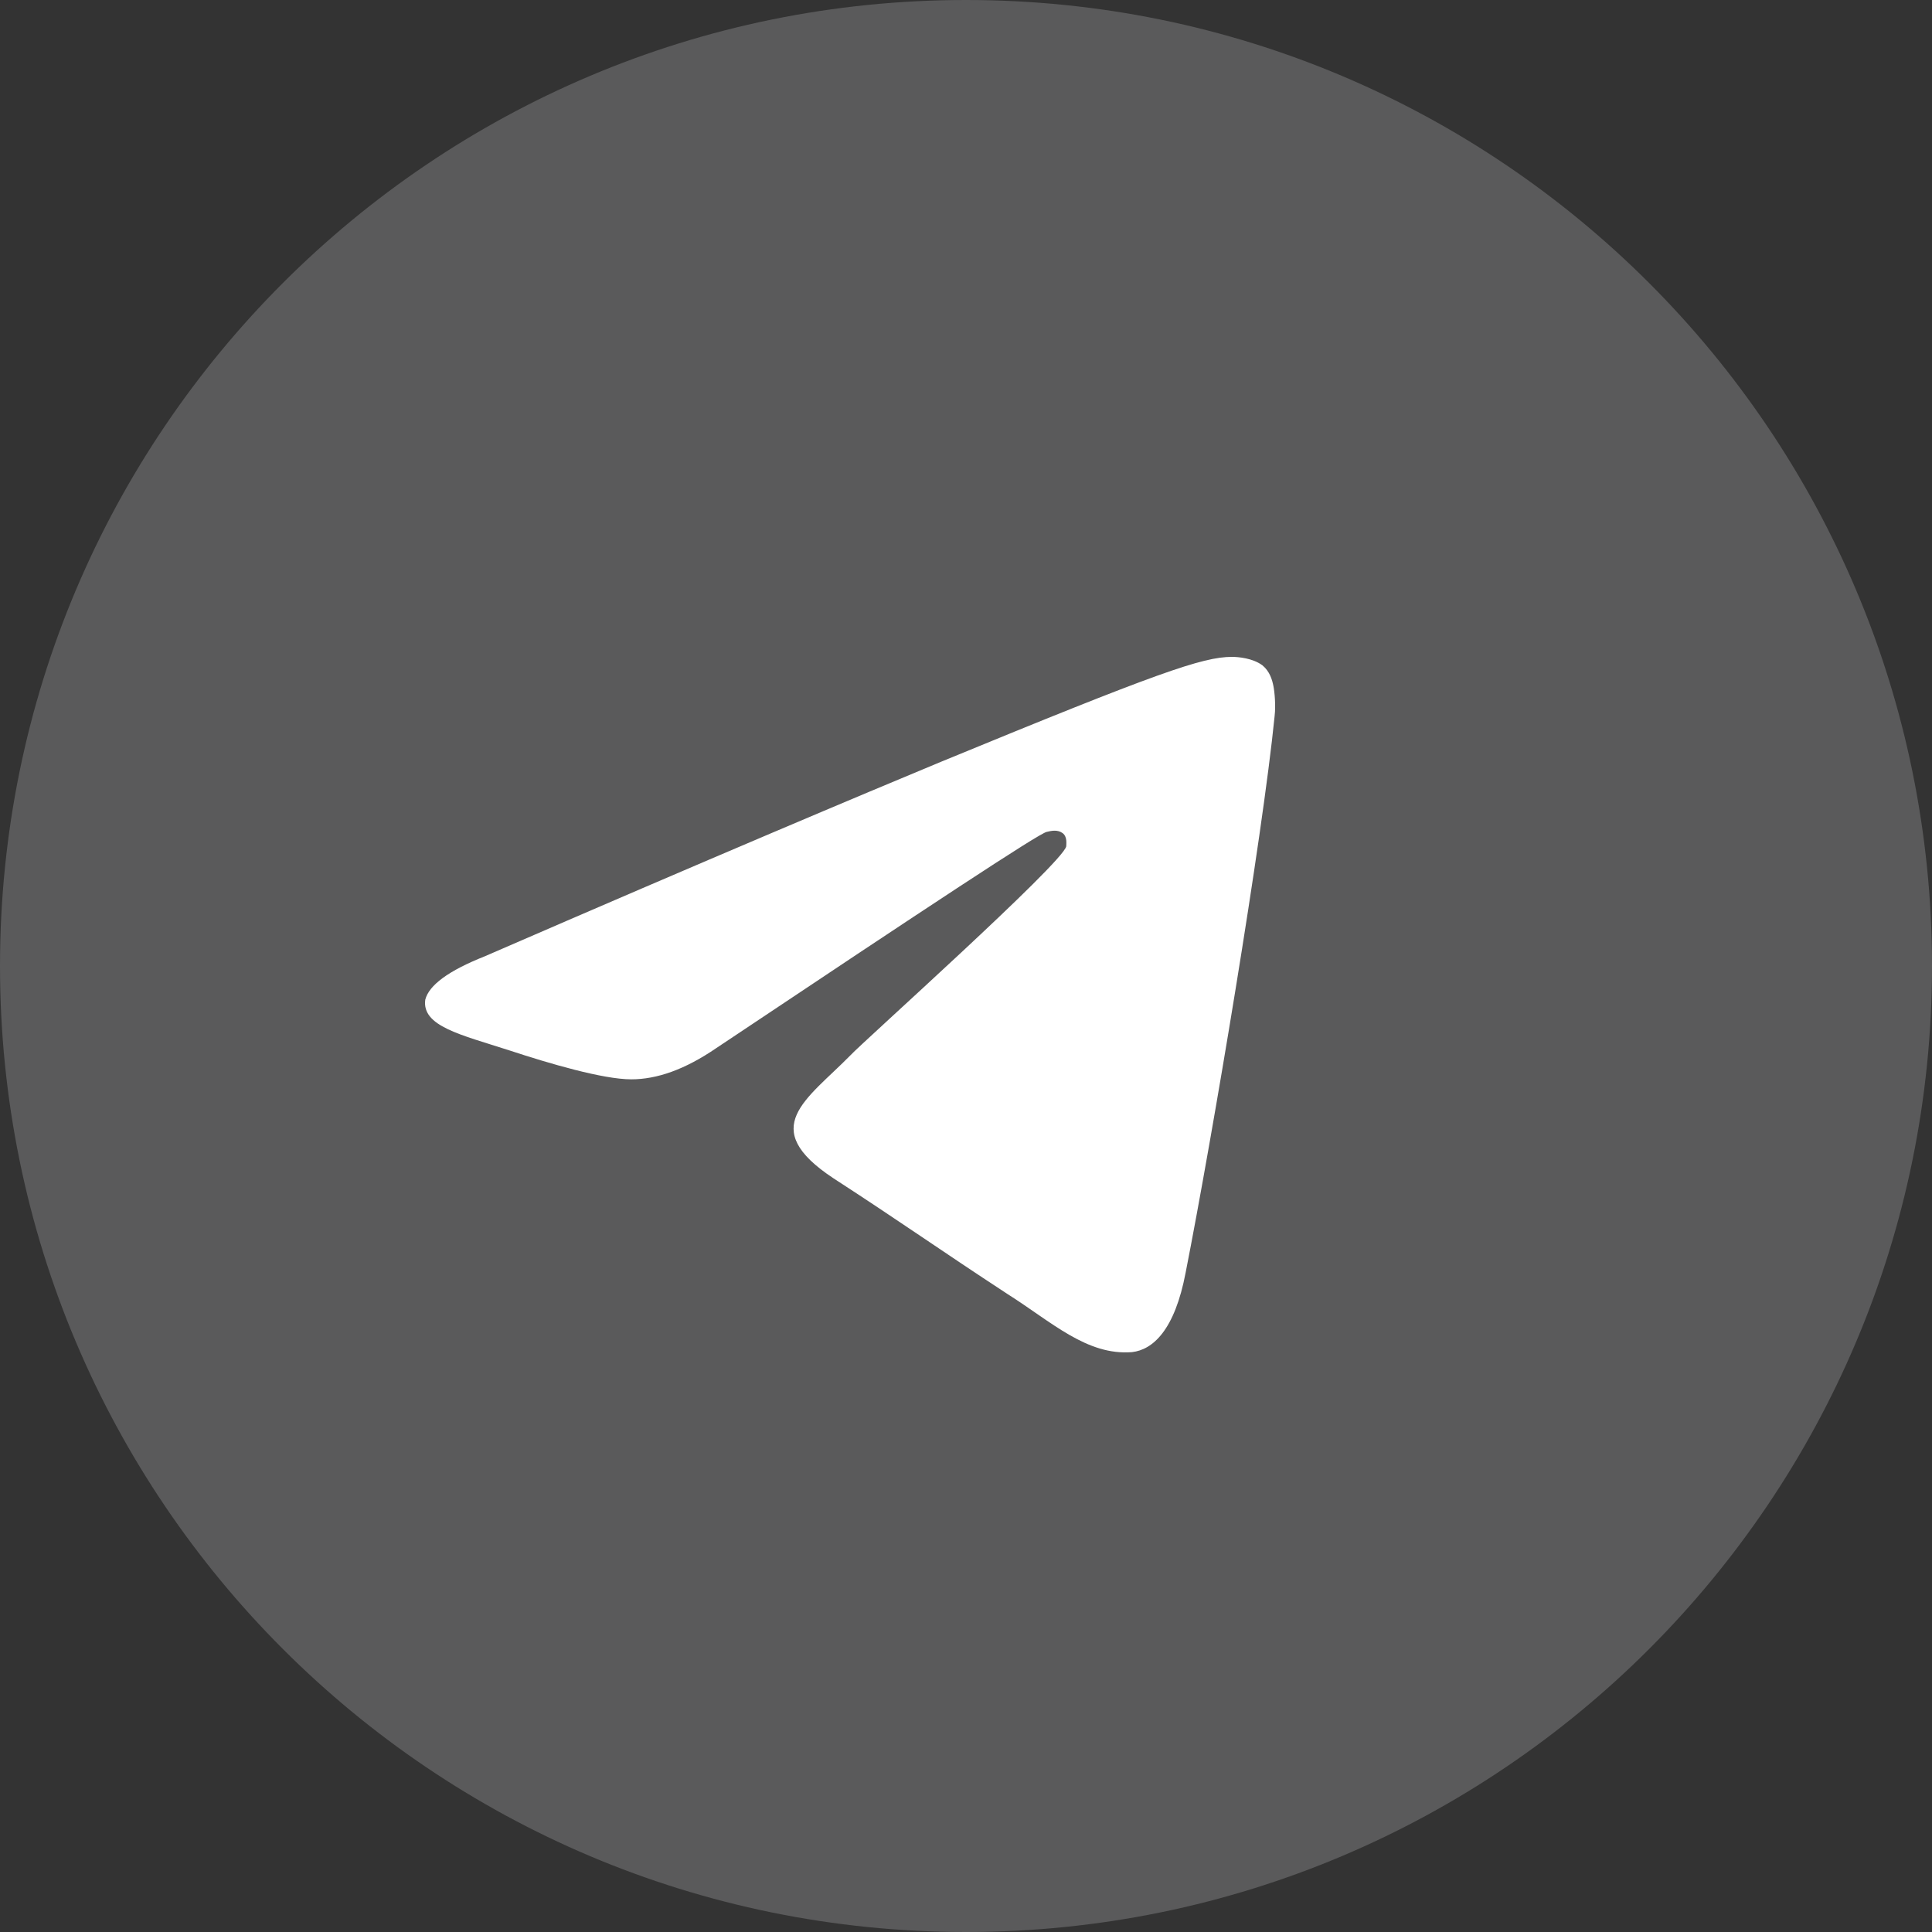
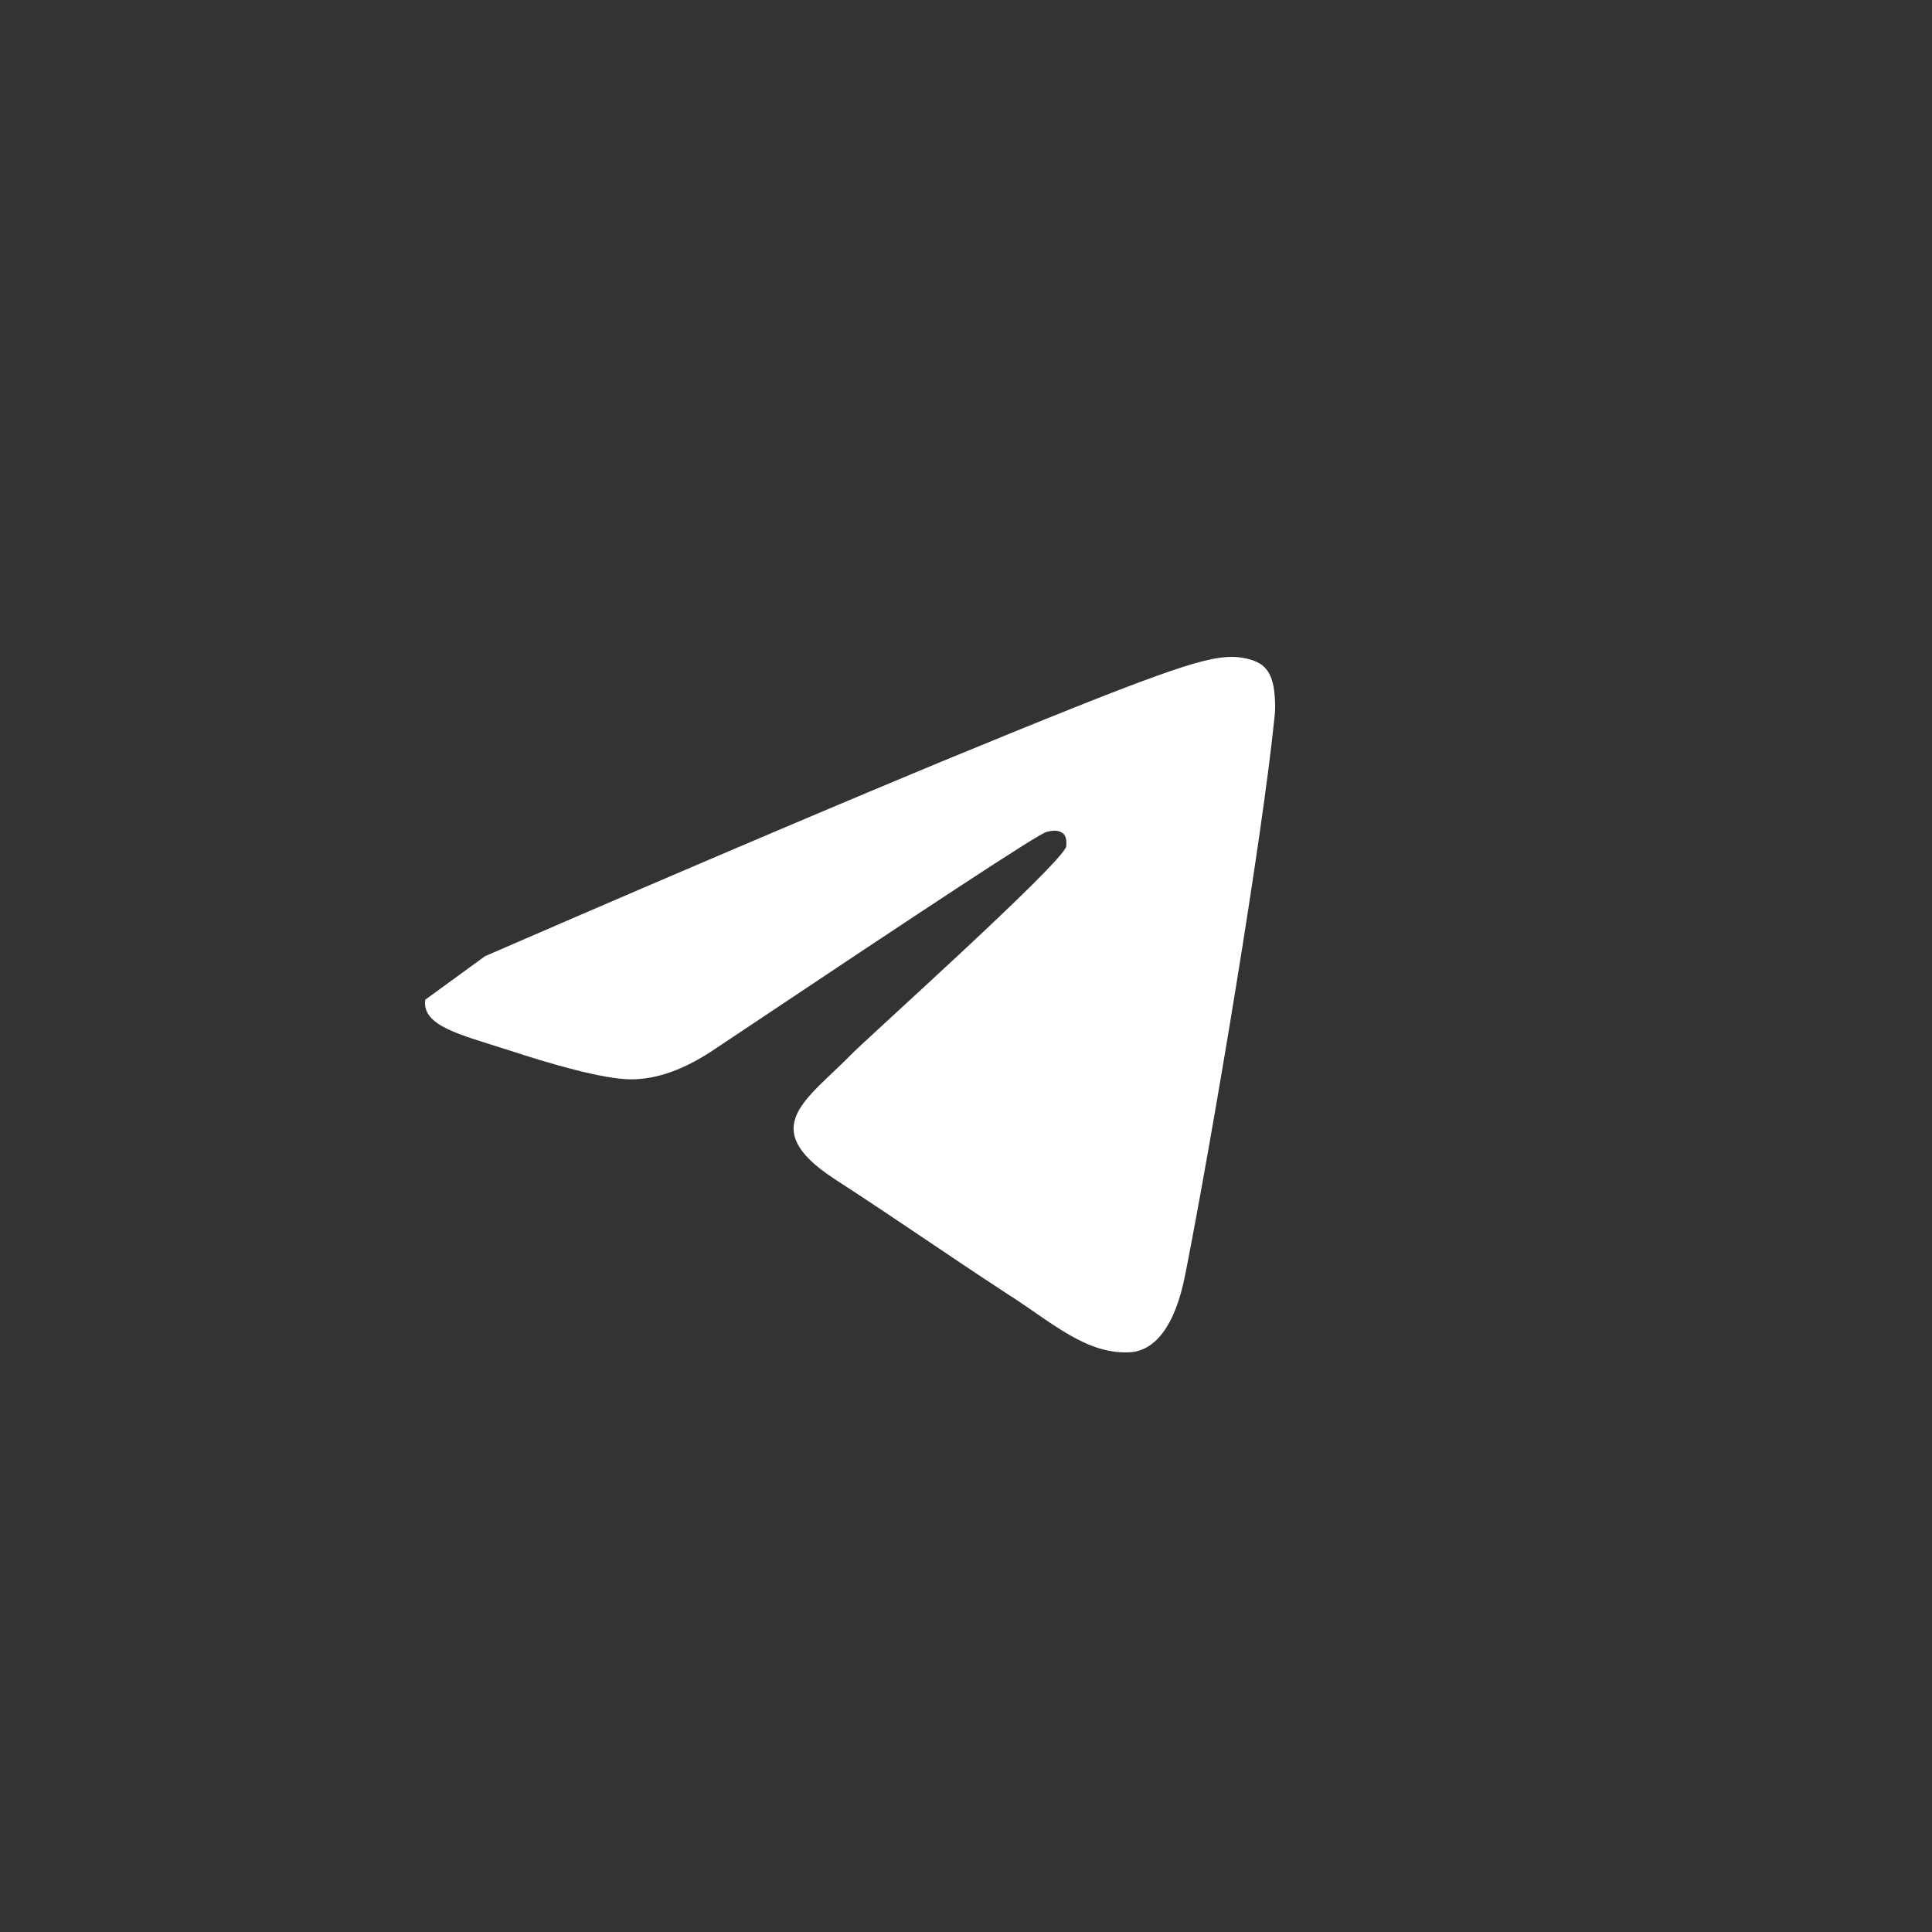
<svg xmlns="http://www.w3.org/2000/svg" width="50" height="50" viewBox="0 0 50 50" fill="none">
  <rect x="0" y="0" width="50" height="50" fill="#333333" stroke="none" />
-   <path d="M0 25C0 11.193 11.193 0 25 0C38.807 0 50 11.193 50 25C50 38.807 38.807 50 25 50C11.193 50 0 38.807 0 25Z" fill="#F5F7FD" fill-opacity="0.2" />
-   <path fill-rule="evenodd" clip-rule="evenodd" d="M12.551 24.747C18.449 22.186 22.391 20.53 24.346 19.718C29.959 17.406 31.126 17 31.883 17C32.041 17 32.419 17.031 32.672 17.219C32.861 17.375 32.924 17.593 32.955 17.75C32.987 17.906 33.019 18.25 32.987 18.531C32.672 21.686 31.379 29.401 30.685 32.931C30.401 34.431 29.833 34.931 29.297 34.993C28.13 35.087 27.216 34.212 26.081 33.494C24.314 32.338 23.305 31.619 21.571 30.495C19.584 29.183 20.877 28.464 22.012 27.308C22.296 26.996 27.5 22.342 27.594 21.904C27.594 21.842 27.626 21.654 27.5 21.561C27.373 21.467 27.216 21.498 27.09 21.529C26.9 21.561 24.062 23.435 18.543 27.121C17.723 27.683 16.998 27.933 16.336 27.933C15.61 27.933 14.223 27.527 13.182 27.184C11.921 26.777 10.912 26.559 11.006 25.872C11.101 25.497 11.605 25.122 12.551 24.747Z" fill="white" />
+   <path fill-rule="evenodd" clip-rule="evenodd" d="M12.551 24.747C18.449 22.186 22.391 20.53 24.346 19.718C29.959 17.406 31.126 17 31.883 17C32.041 17 32.419 17.031 32.672 17.219C32.861 17.375 32.924 17.593 32.955 17.75C32.987 17.906 33.019 18.25 32.987 18.531C32.672 21.686 31.379 29.401 30.685 32.931C30.401 34.431 29.833 34.931 29.297 34.993C28.13 35.087 27.216 34.212 26.081 33.494C24.314 32.338 23.305 31.619 21.571 30.495C19.584 29.183 20.877 28.464 22.012 27.308C22.296 26.996 27.5 22.342 27.594 21.904C27.594 21.842 27.626 21.654 27.5 21.561C27.373 21.467 27.216 21.498 27.09 21.529C26.9 21.561 24.062 23.435 18.543 27.121C17.723 27.683 16.998 27.933 16.336 27.933C15.61 27.933 14.223 27.527 13.182 27.184C11.921 26.777 10.912 26.559 11.006 25.872Z" fill="white" />
</svg>